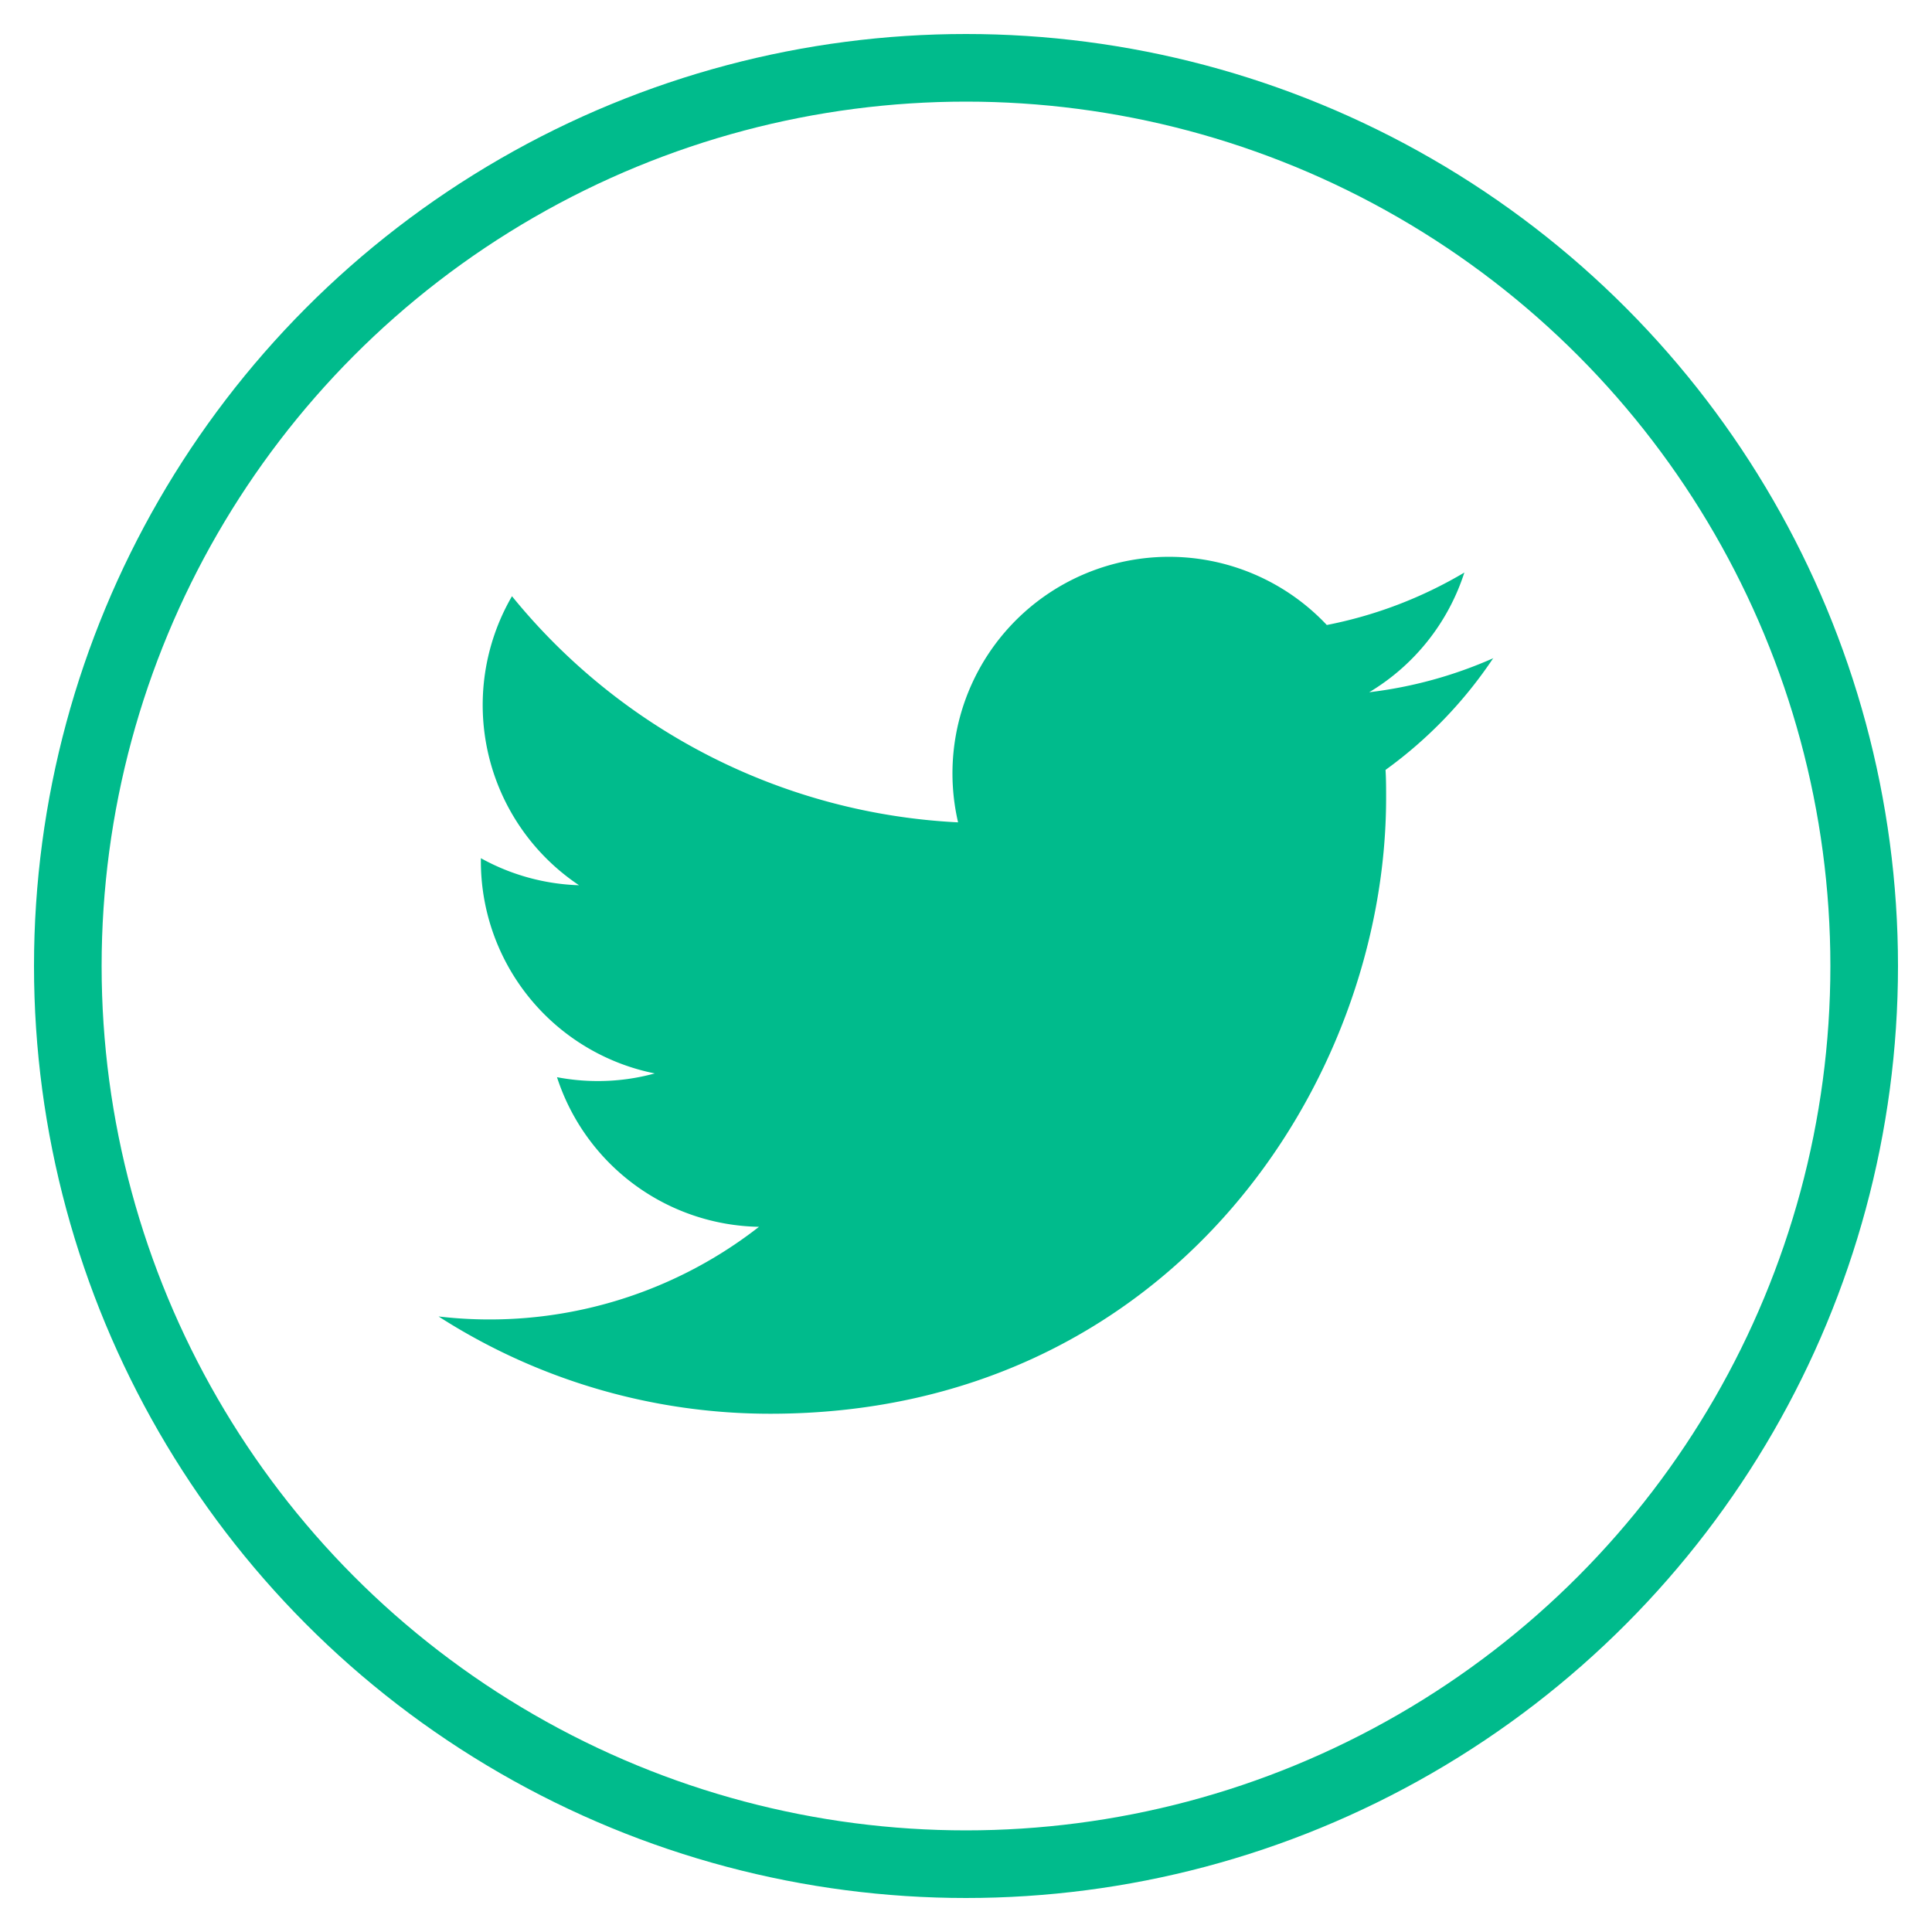
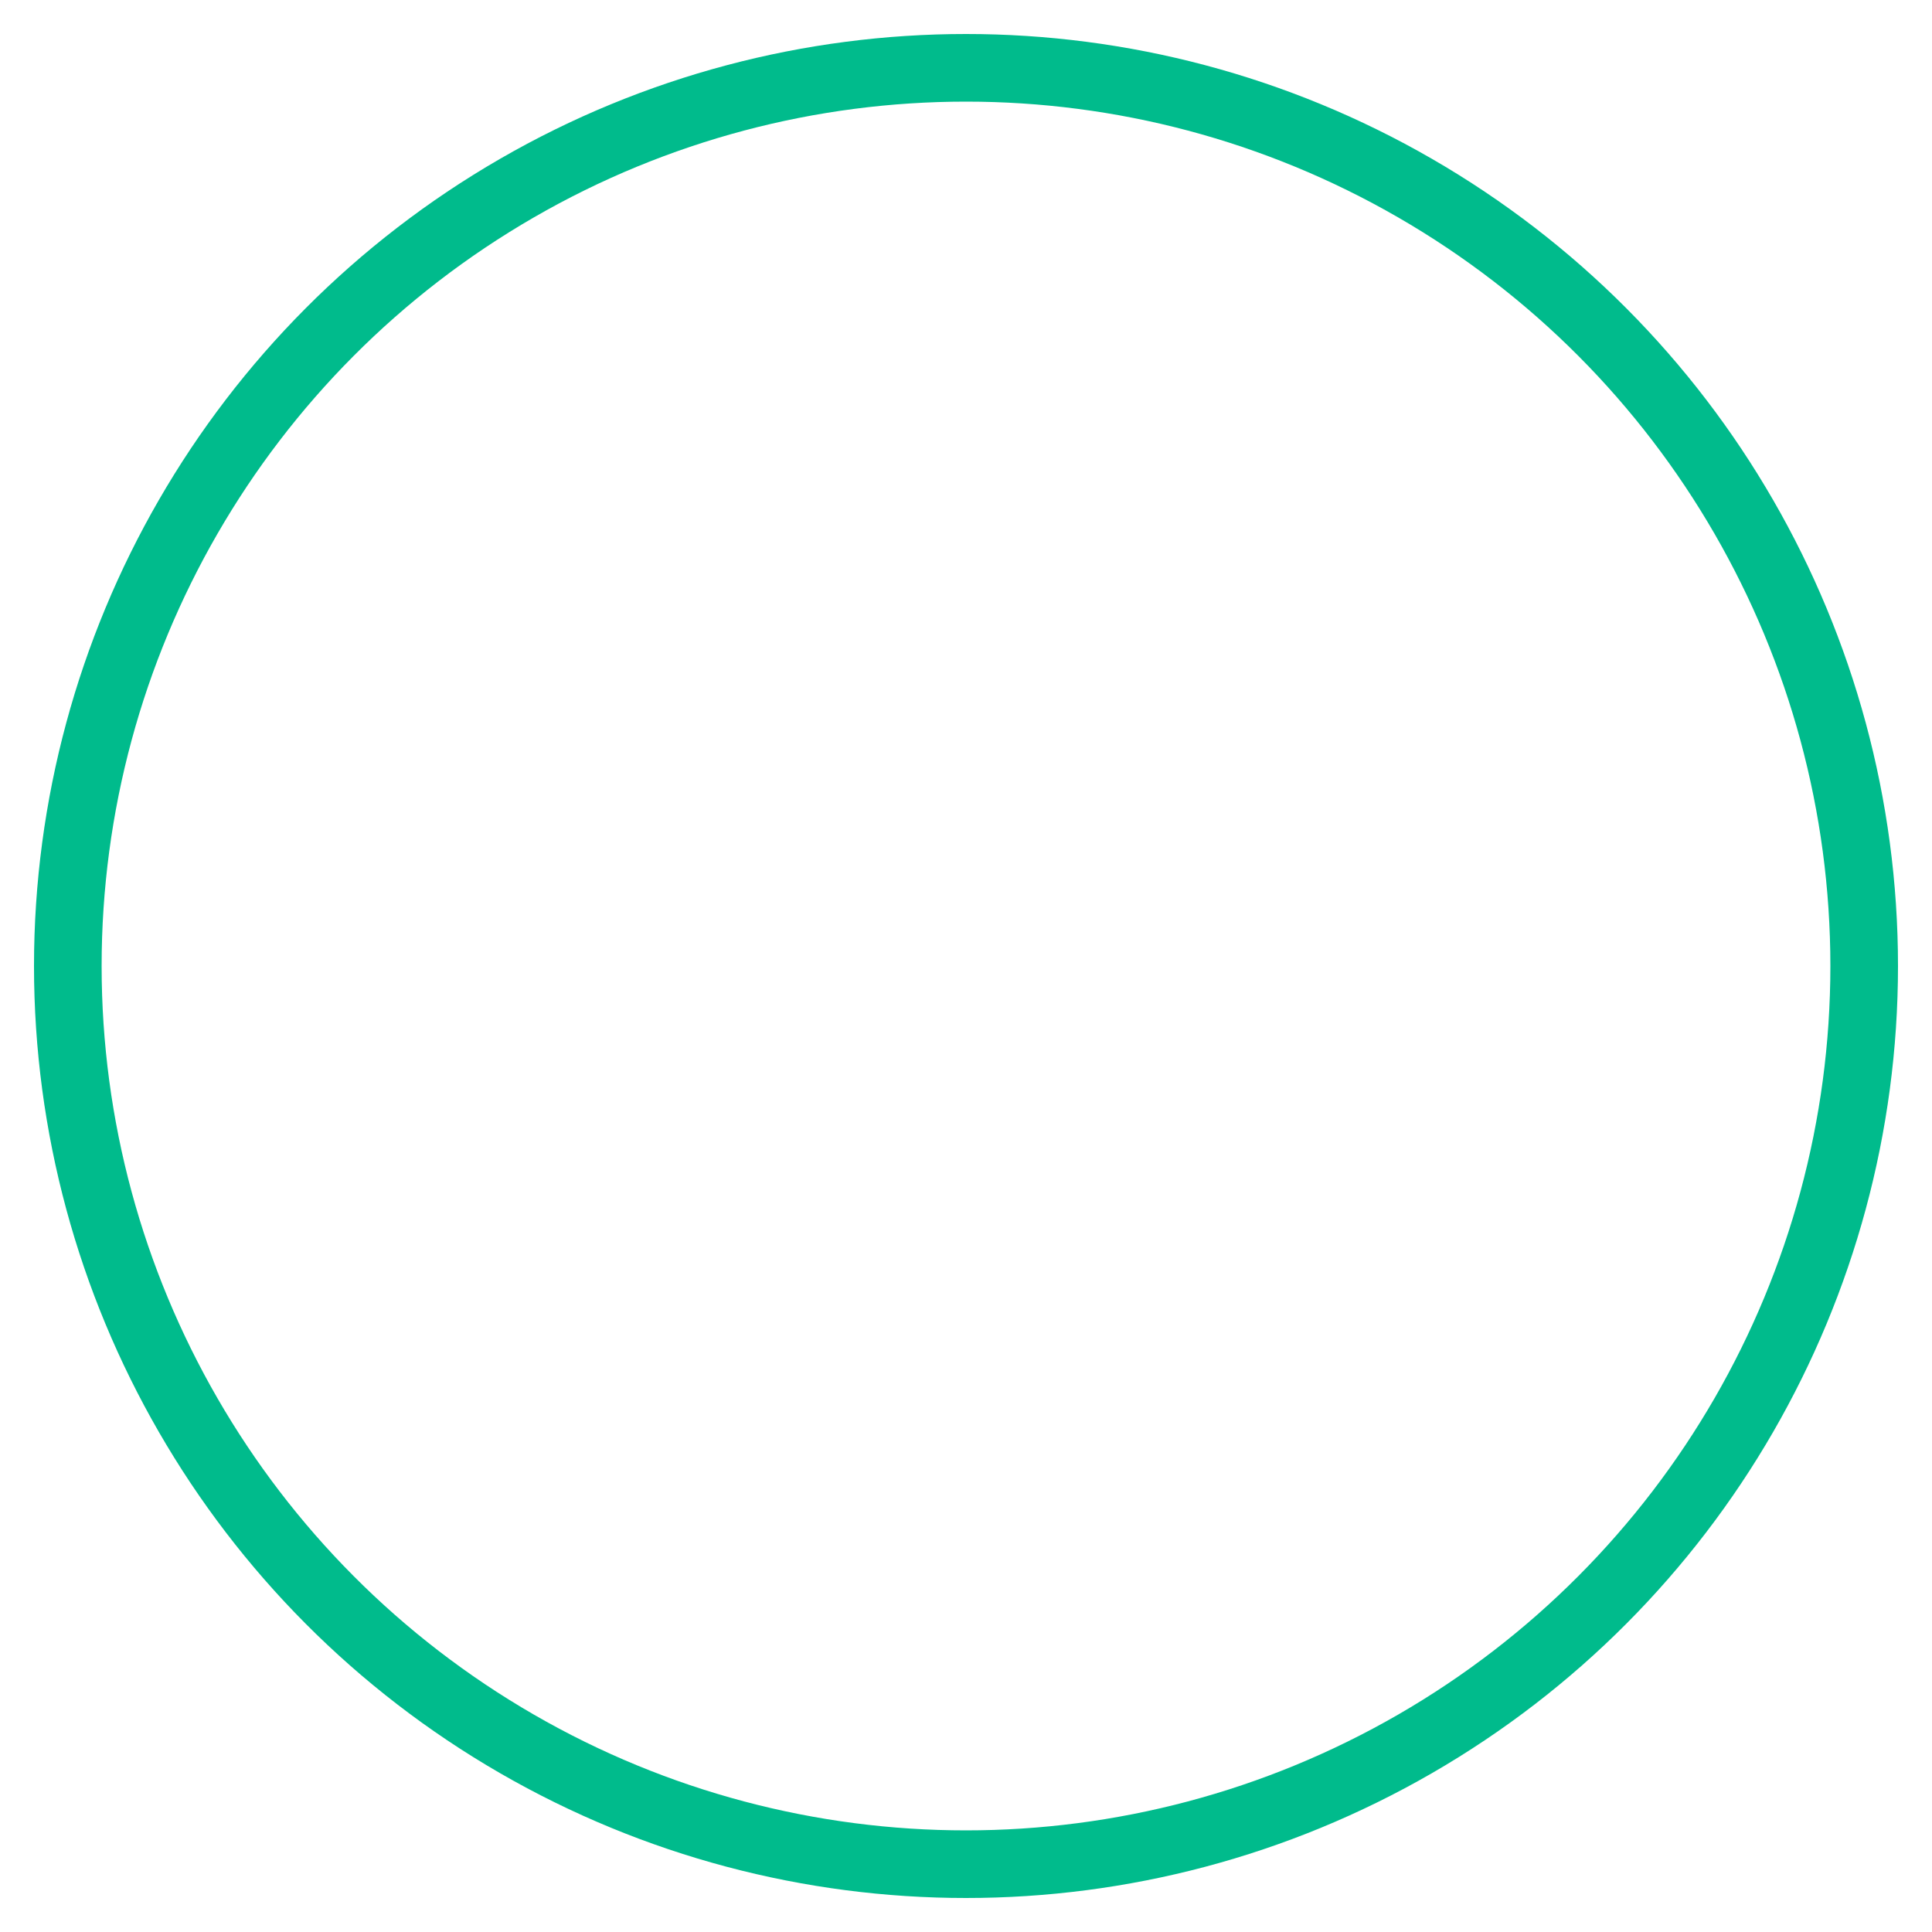
<svg xmlns="http://www.w3.org/2000/svg" id="图层_1" data-name="图层 1" viewBox="0 0 200 200">
  <defs>
    <style>.cls-1{fill:none;stroke:#00bb8c;stroke-miterlimit:10;stroke-width:7px;}.cls-2{fill:#00bb8c;}</style>
  </defs>
  <circle class="cls-1" cx="100" cy="100" r="92.98" />
-   <path class="cls-2" d="M154.6,68.13a44.79,44.79,0,0,1-12.86,3.53,22.47,22.47,0,0,0,9.85-12.39,44.69,44.69,0,0,1-14.24,5.43A22.42,22.42,0,0,0,99.18,85.13,63.56,63.56,0,0,1,53,61.72a22.44,22.44,0,0,0,6.94,29.92,22.39,22.39,0,0,1-10.16-2.8v.28a22.41,22.41,0,0,0,18,22,22.13,22.13,0,0,1-5.91.79,22.43,22.43,0,0,1-4.21-.4A22.4,22.4,0,0,0,78.57,127a45.32,45.32,0,0,1-33.17,9.28,63.46,63.46,0,0,0,34.34,10.07c41.22,0,63.75-34.14,63.75-63.75,0-1,0-1.94-.06-2.9a45.3,45.3,0,0,0,11.17-11.6Zm0,0" />
</svg>